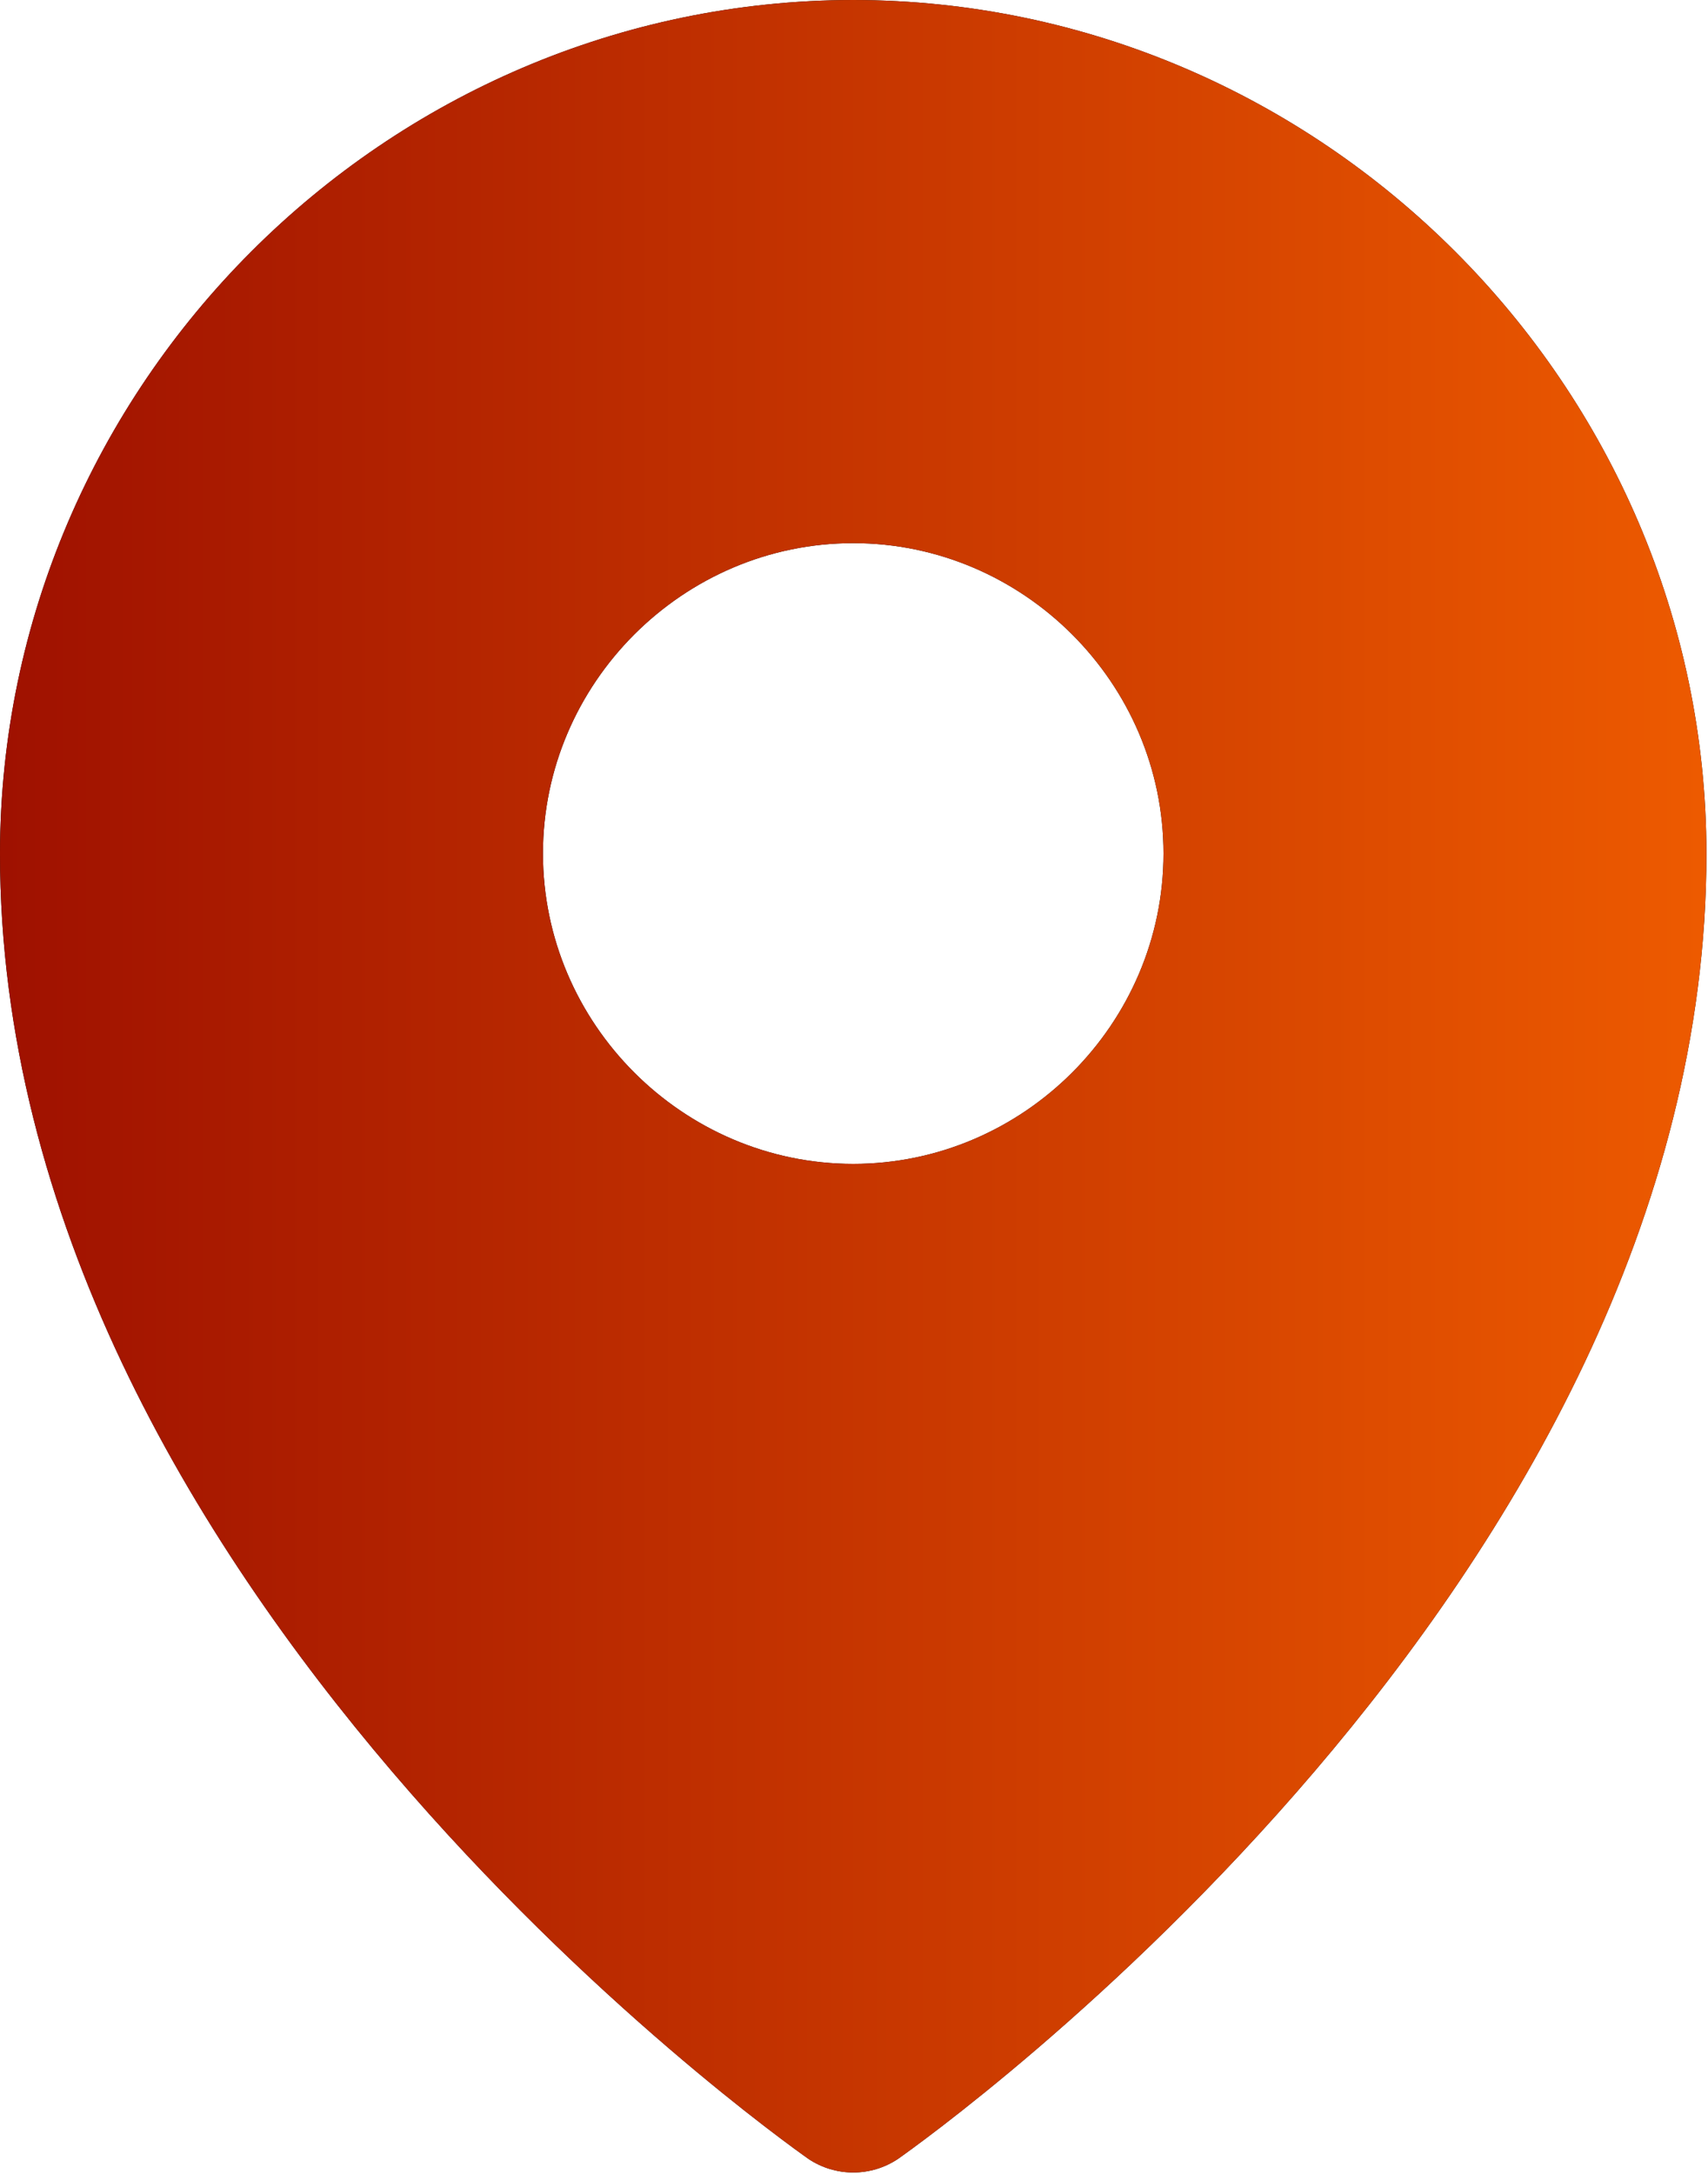
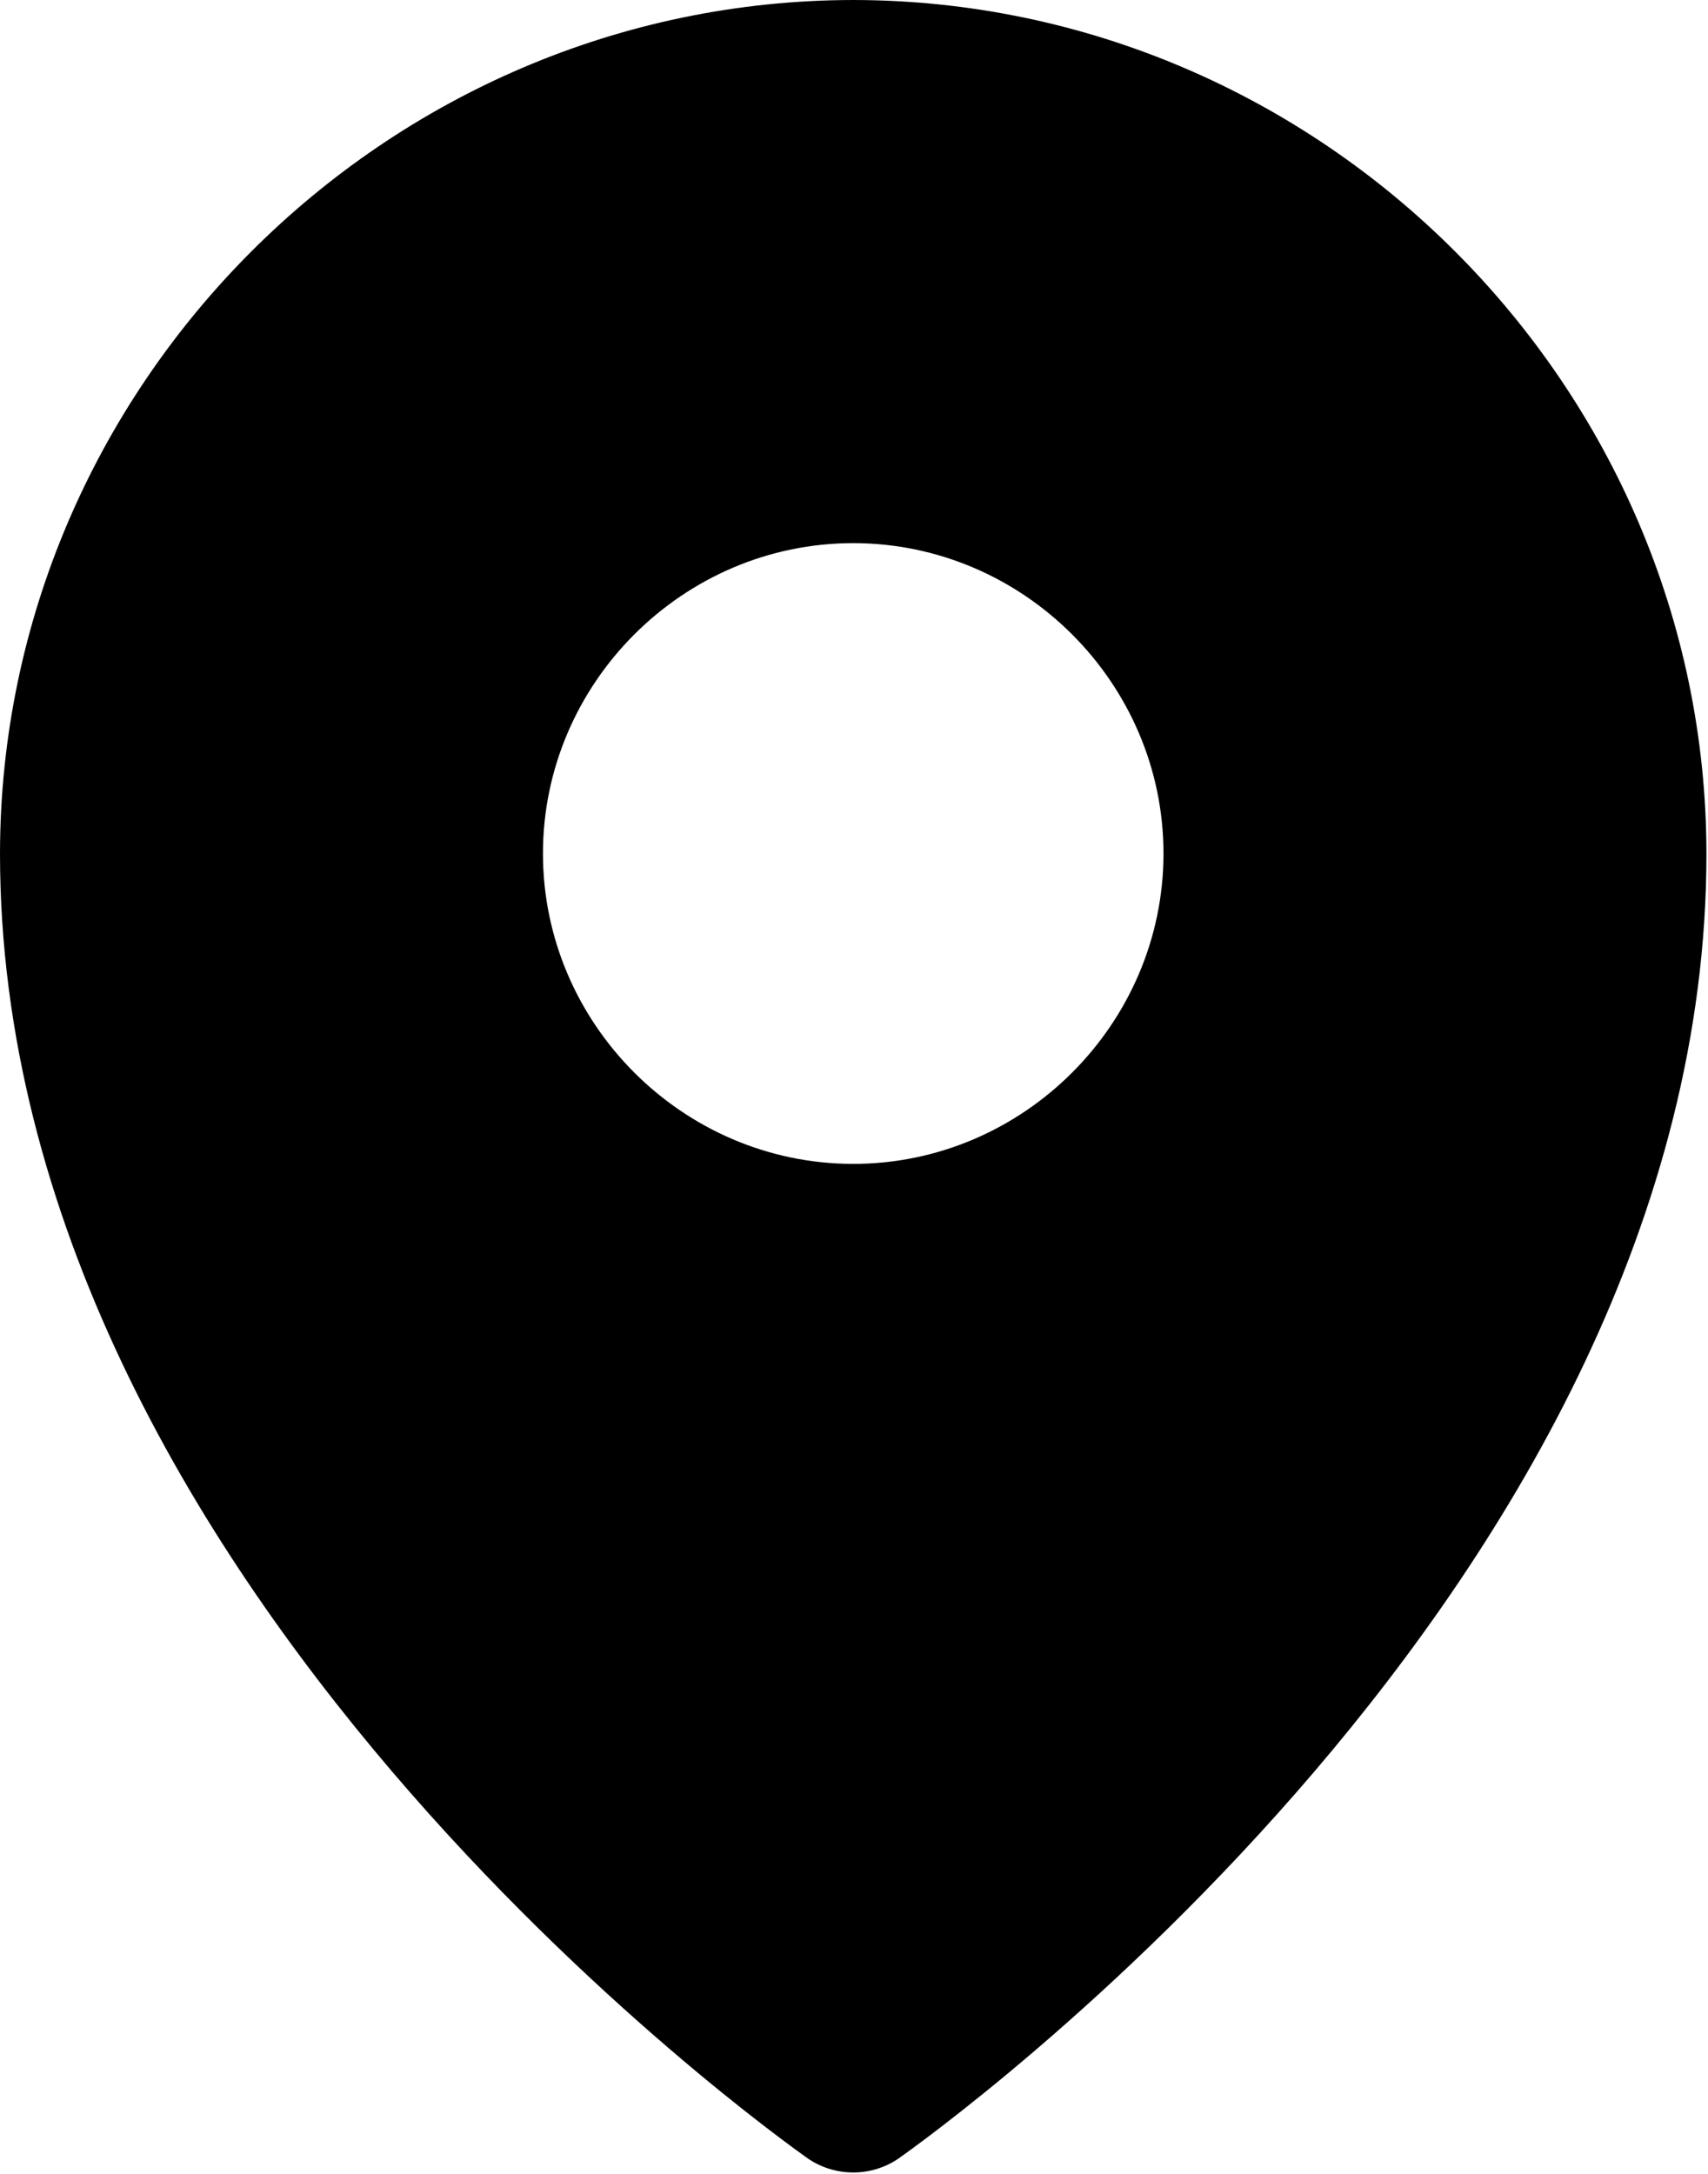
<svg xmlns="http://www.w3.org/2000/svg" width="100%" height="100%" viewBox="0 0 734 934" xml:space="preserve" style="fill-rule:evenodd;clip-rule:evenodd;stroke-linejoin:round;stroke-miterlimit:2;">
  <path d="M366.667,0c-201.061,0.228 -366.439,165.606 -366.667,366.667c0,313.75 333.333,550.833 347.5,560.833c11.586,7.714 26.748,7.714 38.333,0c14.167,-10 347.5,-247.083 347.5,-560.833c-0.228,-201.061 -165.605,-366.439 -366.666,-366.667Zm-0,233.333c73.144,0 133.333,60.189 133.333,133.334c0,73.144 -60.189,133.333 -133.333,133.333c-73.145,0 -133.334,-60.189 -133.334,-133.333c0,-73.145 60.189,-133.334 133.334,-133.334Z" style="fill-rule:nonzero;" />
  <clipPath id="_clip1">
    <path d="M366.667,0c-201.061,0.228 -366.439,165.606 -366.667,366.667c0,313.75 333.333,550.833 347.5,560.833c11.586,7.714 26.748,7.714 38.333,0c14.167,-10 347.5,-247.083 347.5,-560.833c-0.228,-201.061 -165.605,-366.439 -366.666,-366.667Zm-0,233.333c73.144,0 133.333,60.189 133.333,133.334c0,73.144 -60.189,133.333 -133.333,133.333c-73.145,0 -133.334,-60.189 -133.334,-133.333c0,-73.145 60.189,-133.334 133.334,-133.334Z" clip-rule="nonzero" />
  </clipPath>
  <g clip-path="url(#_clip1)">
-     <rect x="-166.667" y="-66.667" width="1066.67" height="1066.67" style="fill:url(#_Linear2);" />
-   </g>
+     </g>
  <defs>
    <linearGradient id="_Linear2" x1="0" y1="0" x2="1" y2="0" gradientUnits="userSpaceOnUse" gradientTransform="matrix(1066.67,0,0,1066.67,-166.667,466.667)">
      <stop offset="0" style="stop-color:#8d0000;stop-opacity:1" />
      <stop offset="1" style="stop-color:#ff6b00;stop-opacity:1" />
    </linearGradient>
  </defs>
</svg>